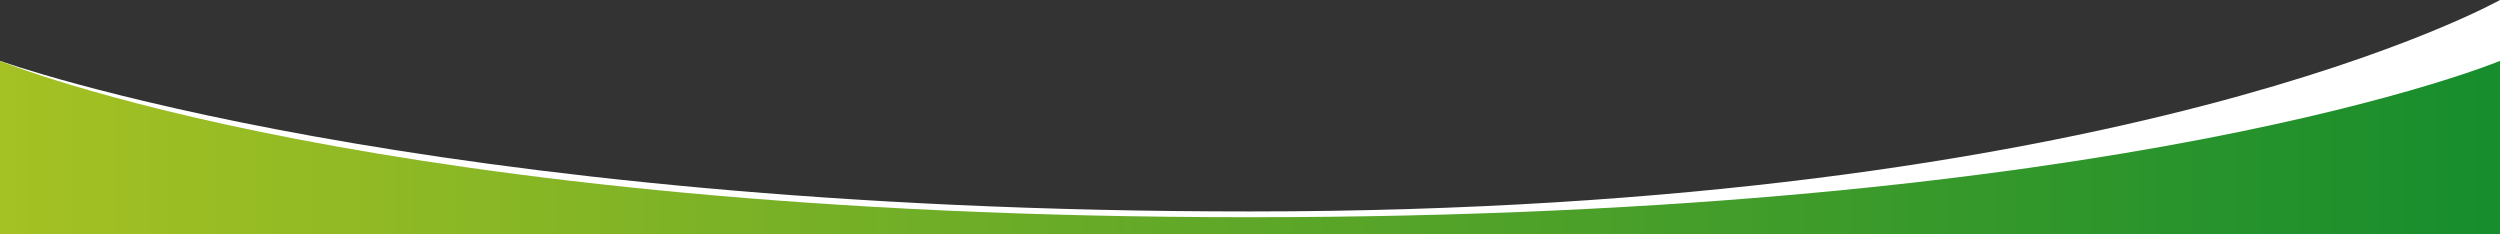
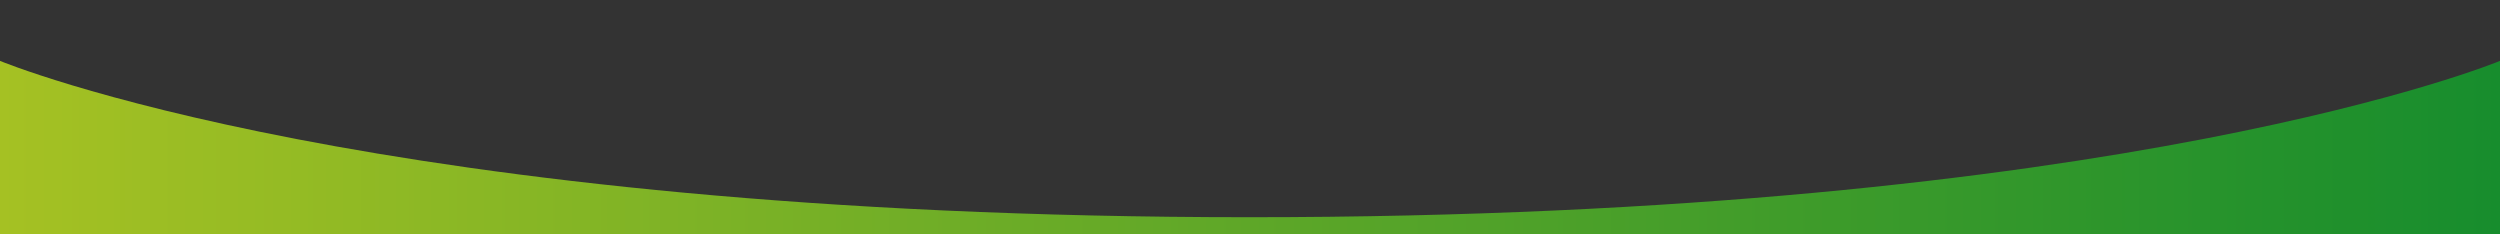
<svg xmlns="http://www.w3.org/2000/svg" version="1.1" id="Laag_1" x="0px" y="0px" width="1920px" height="180px" viewBox="0 0 1920 180" enable-background="new 0 0 1920 180" preserveAspectRatio="none" xml:space="preserve">
  <rect x="0" y="0" width="1920" height="180" fill="#333333" stroke="none" />
-   <path fill="#FFFFFF" d="M1920,179.959H0V46.748c0,0,321,115.641,959.676,115.641C1632.057,162.389,1920,0,1920,0V179.959z" />
  <linearGradient id="SVGID_1_" gradientUnits="userSpaceOnUse" x1="0" y1="113.353" x2="1920" y2="113.353">
    <stop offset="0" style="stop-color:#A5C123" />
    <stop offset="1" style="stop-color:#178D2D" />
  </linearGradient>
  <path fill="url(#SVGID_1_)" d="M1920,179.959H0V46.748c0,0,287.296,120.076,959.676,120.076S1920,46.748,1920,46.748V179.959z" />
</svg>